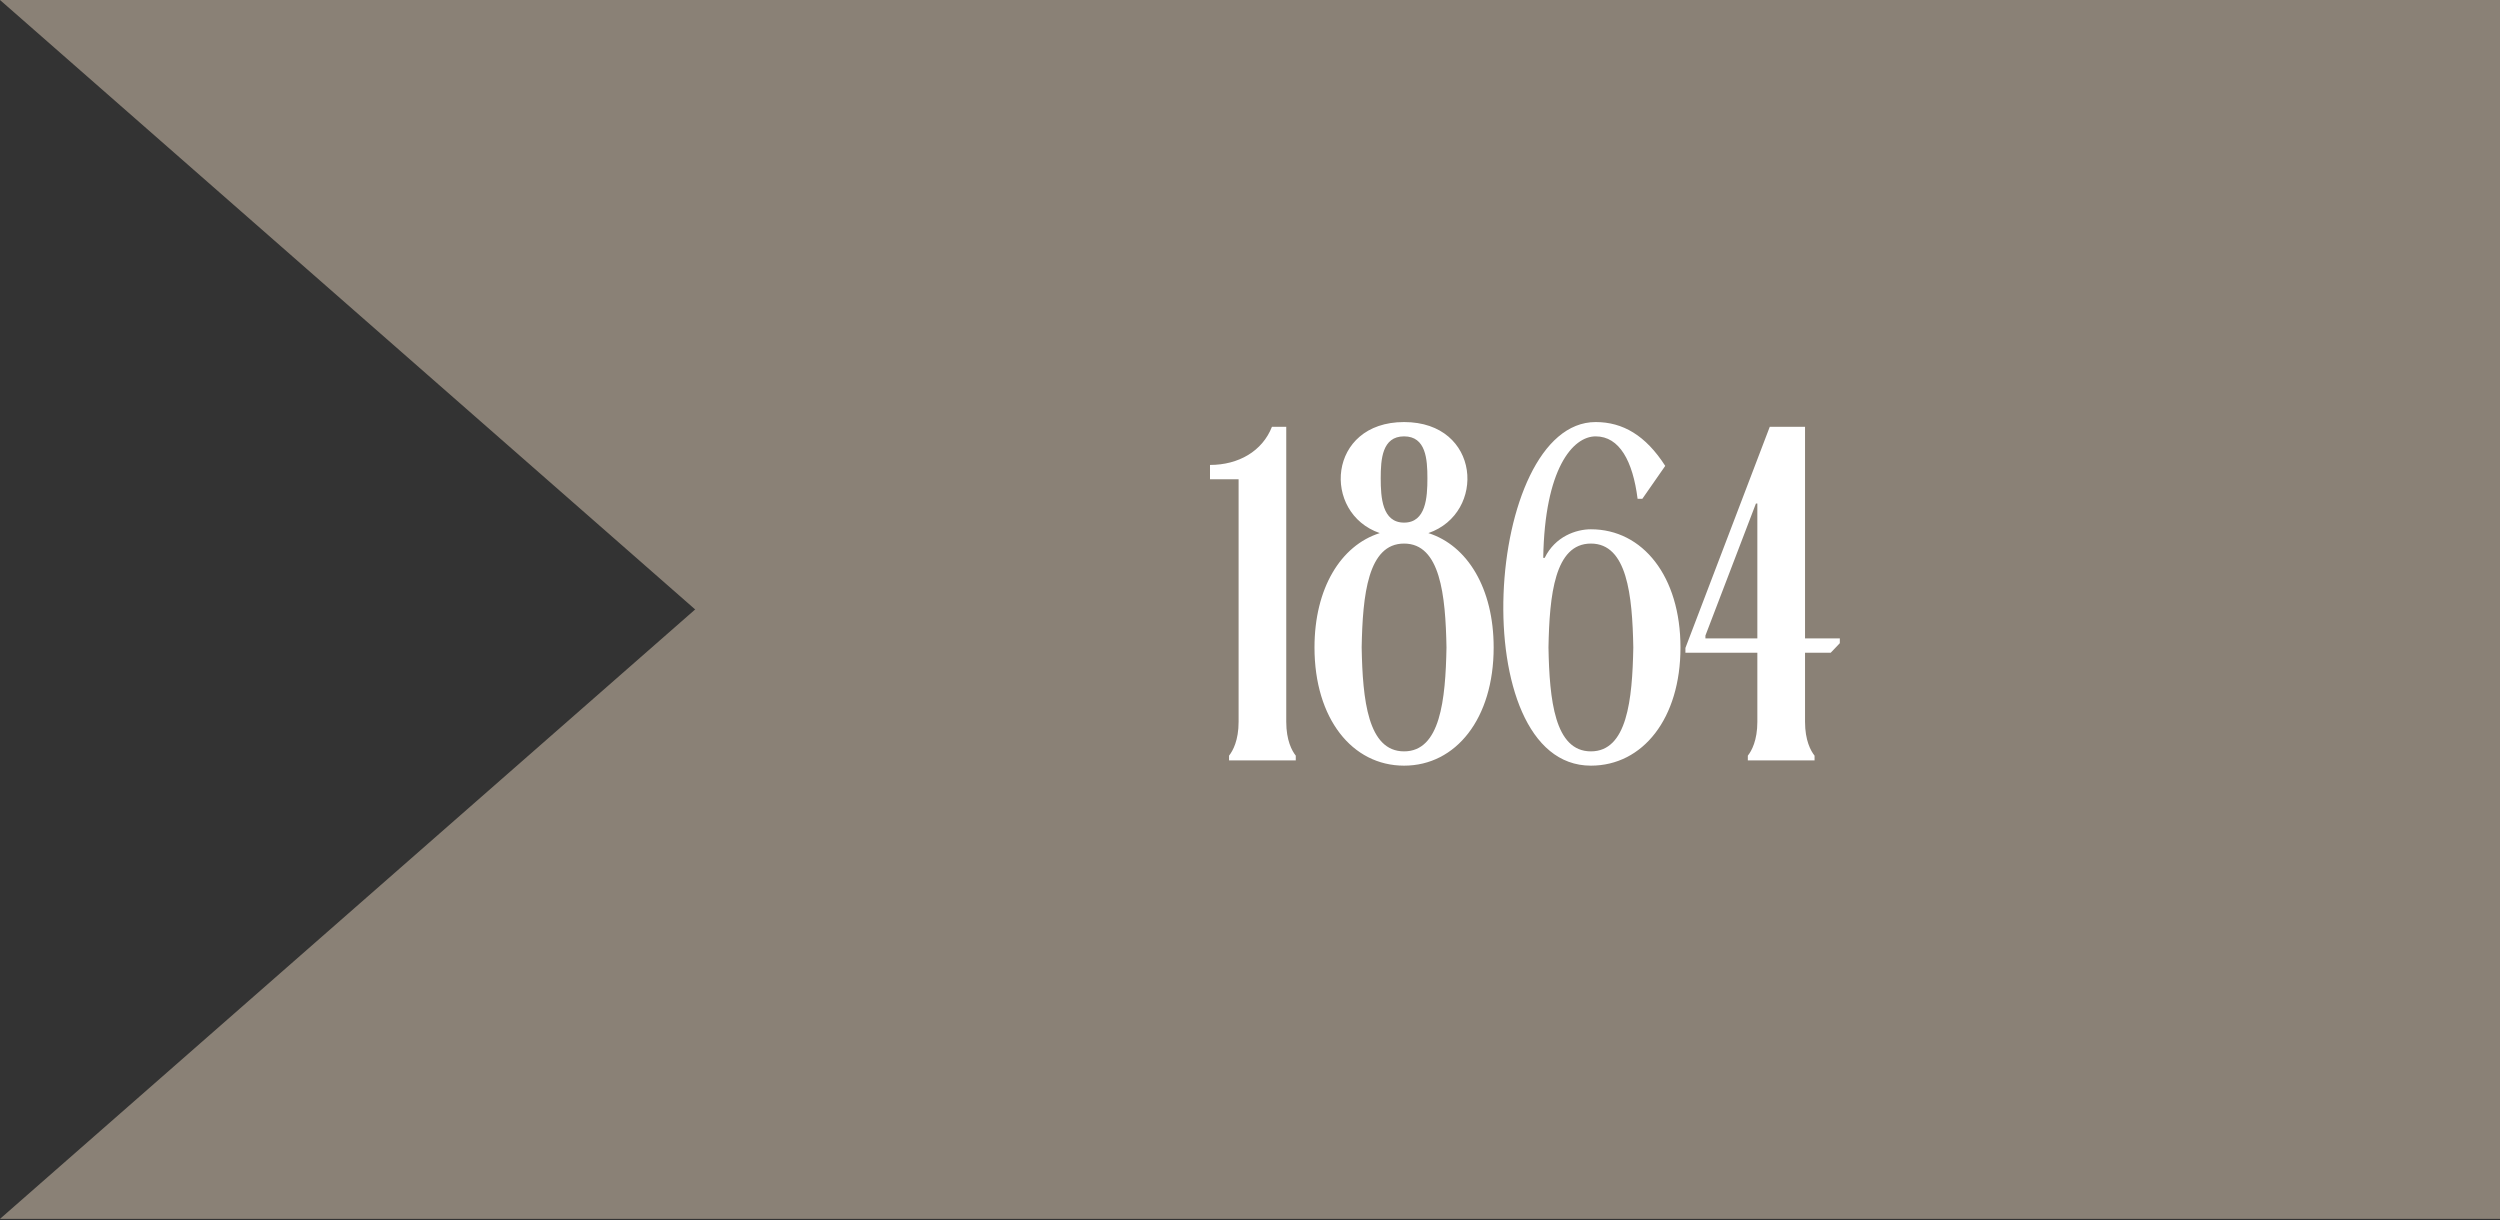
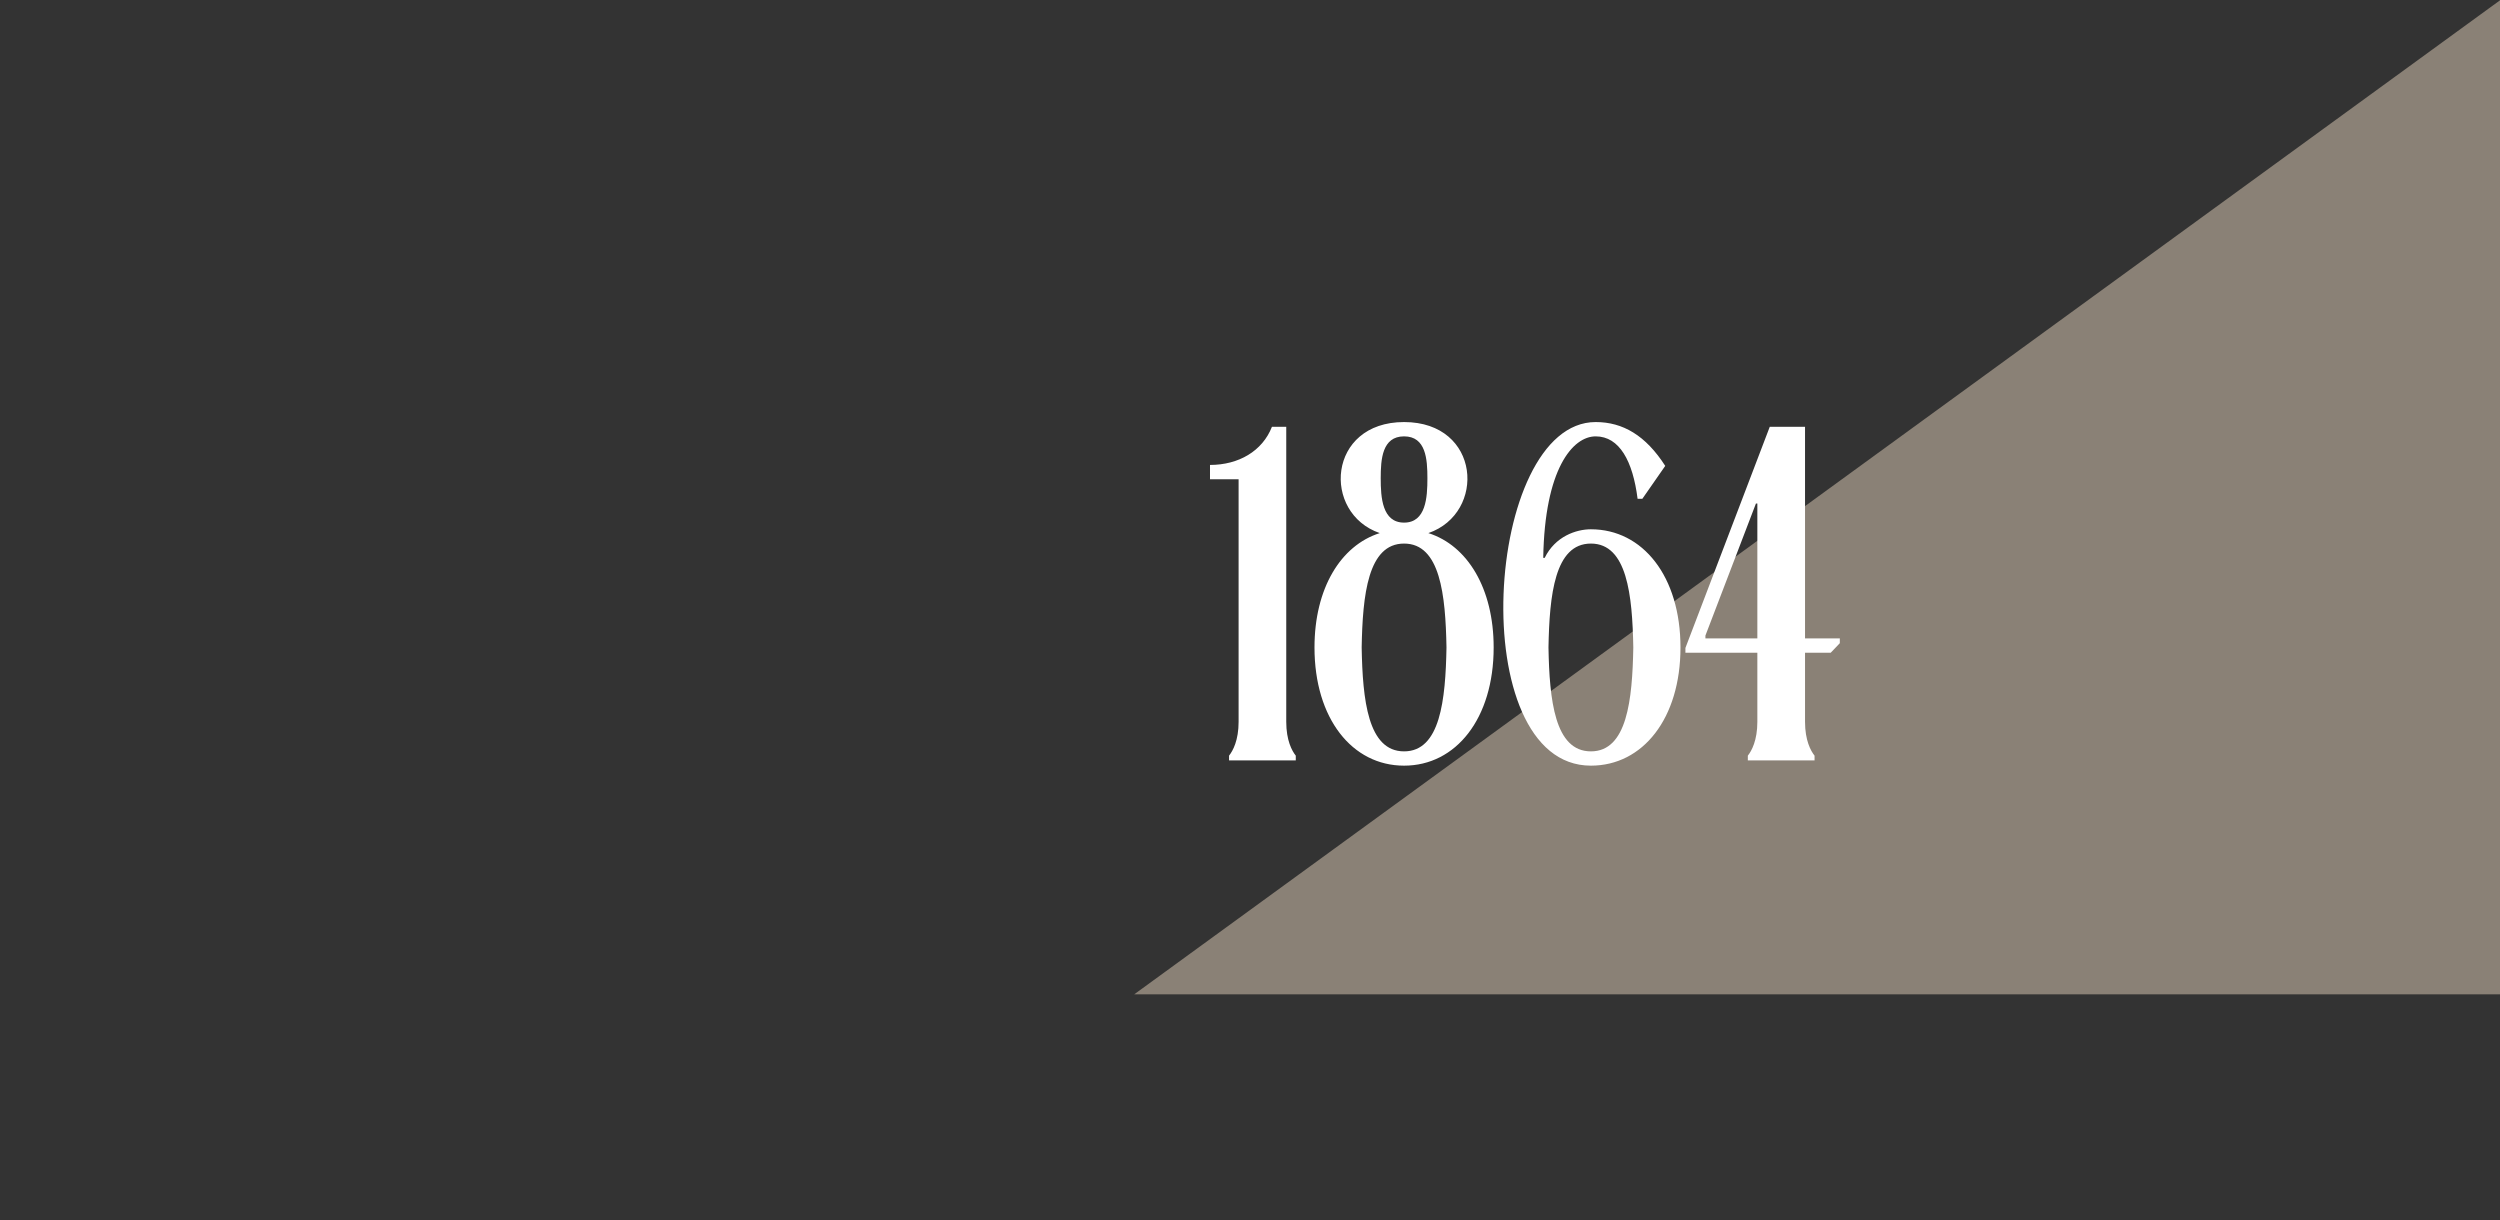
<svg xmlns="http://www.w3.org/2000/svg" width="84" height="41" viewBox="0 0 84 41" fill="none">
  <rect x="0" y="0" width="84" height="41" fill="#333333" stroke="none" />
-   <path d="M84.014 0L84.014 33.41L2.91601e-05 33.41L38.109 33.41L3.05176e-05 -3.89518e-06L84.014 0Z" fill="#8A8176" />
-   <path d="M84.014 40.954L84.014 7.545L3.1978e-05 7.545L38.109 7.545L3.05176e-05 40.954L84.014 40.954Z" fill="#8A8176" />
+   <path d="M84.014 0L84.014 33.41L2.91601e-05 33.41L38.109 33.41L84.014 0Z" fill="#8A8176" />
  <path d="M40.656 15.622C41.617 15.622 42.417 15.158 42.737 14.341H43.218V24.253C43.218 24.877 43.41 25.23 43.538 25.39V25.55H41.296V25.39C41.424 25.23 41.617 24.877 41.617 24.253V16.103H40.656V15.622ZM47.177 25.726C45.431 25.726 44.167 24.141 44.167 21.755C44.167 19.77 45.047 18.328 46.36 17.912C44.407 17.24 44.599 14.181 47.177 14.181C49.755 14.181 49.947 17.24 47.993 17.912C49.306 18.328 50.187 19.77 50.187 21.755C50.187 24.141 48.922 25.726 47.177 25.726ZM47.177 14.662C46.44 14.662 46.392 15.43 46.392 16.071C46.392 16.711 46.44 17.56 47.177 17.56C47.913 17.56 47.961 16.711 47.961 16.071C47.961 15.43 47.913 14.662 47.177 14.662ZM47.177 18.264C45.96 18.264 45.784 19.994 45.752 21.755C45.784 23.516 45.96 25.246 47.177 25.246C48.394 25.246 48.57 23.516 48.602 21.755C48.57 19.994 48.394 18.264 47.177 18.264ZM55.183 16.759H55.023C54.863 15.494 54.414 14.662 53.614 14.662C52.845 14.662 51.901 15.751 51.853 18.745H51.901C52.253 18.024 52.957 17.784 53.454 17.784C55.199 17.784 56.464 19.369 56.464 21.755C56.464 24.141 55.199 25.726 53.454 25.726C49.163 25.726 49.867 14.181 53.614 14.181C54.527 14.181 55.295 14.63 55.952 15.654L55.183 16.759ZM53.454 18.264C52.237 18.264 52.061 19.994 52.029 21.755C52.061 23.516 52.237 25.246 53.454 25.246C54.671 25.246 54.847 23.516 54.879 21.755C54.847 19.994 54.671 18.264 53.454 18.264ZM59.464 14.341H60.649V21.451H61.818V21.611L61.513 21.931H60.649V24.253C60.649 24.877 60.841 25.23 60.969 25.39V25.55H58.727V25.39C58.855 25.23 59.047 24.877 59.047 24.253C59.047 23.26 59.047 22.556 59.047 21.931H56.63V21.771L59.464 14.341ZM58.999 16.919L57.302 21.355V21.451H59.047C59.047 20.826 59.047 17.944 59.047 16.919H58.999Z" fill="white" />
</svg>